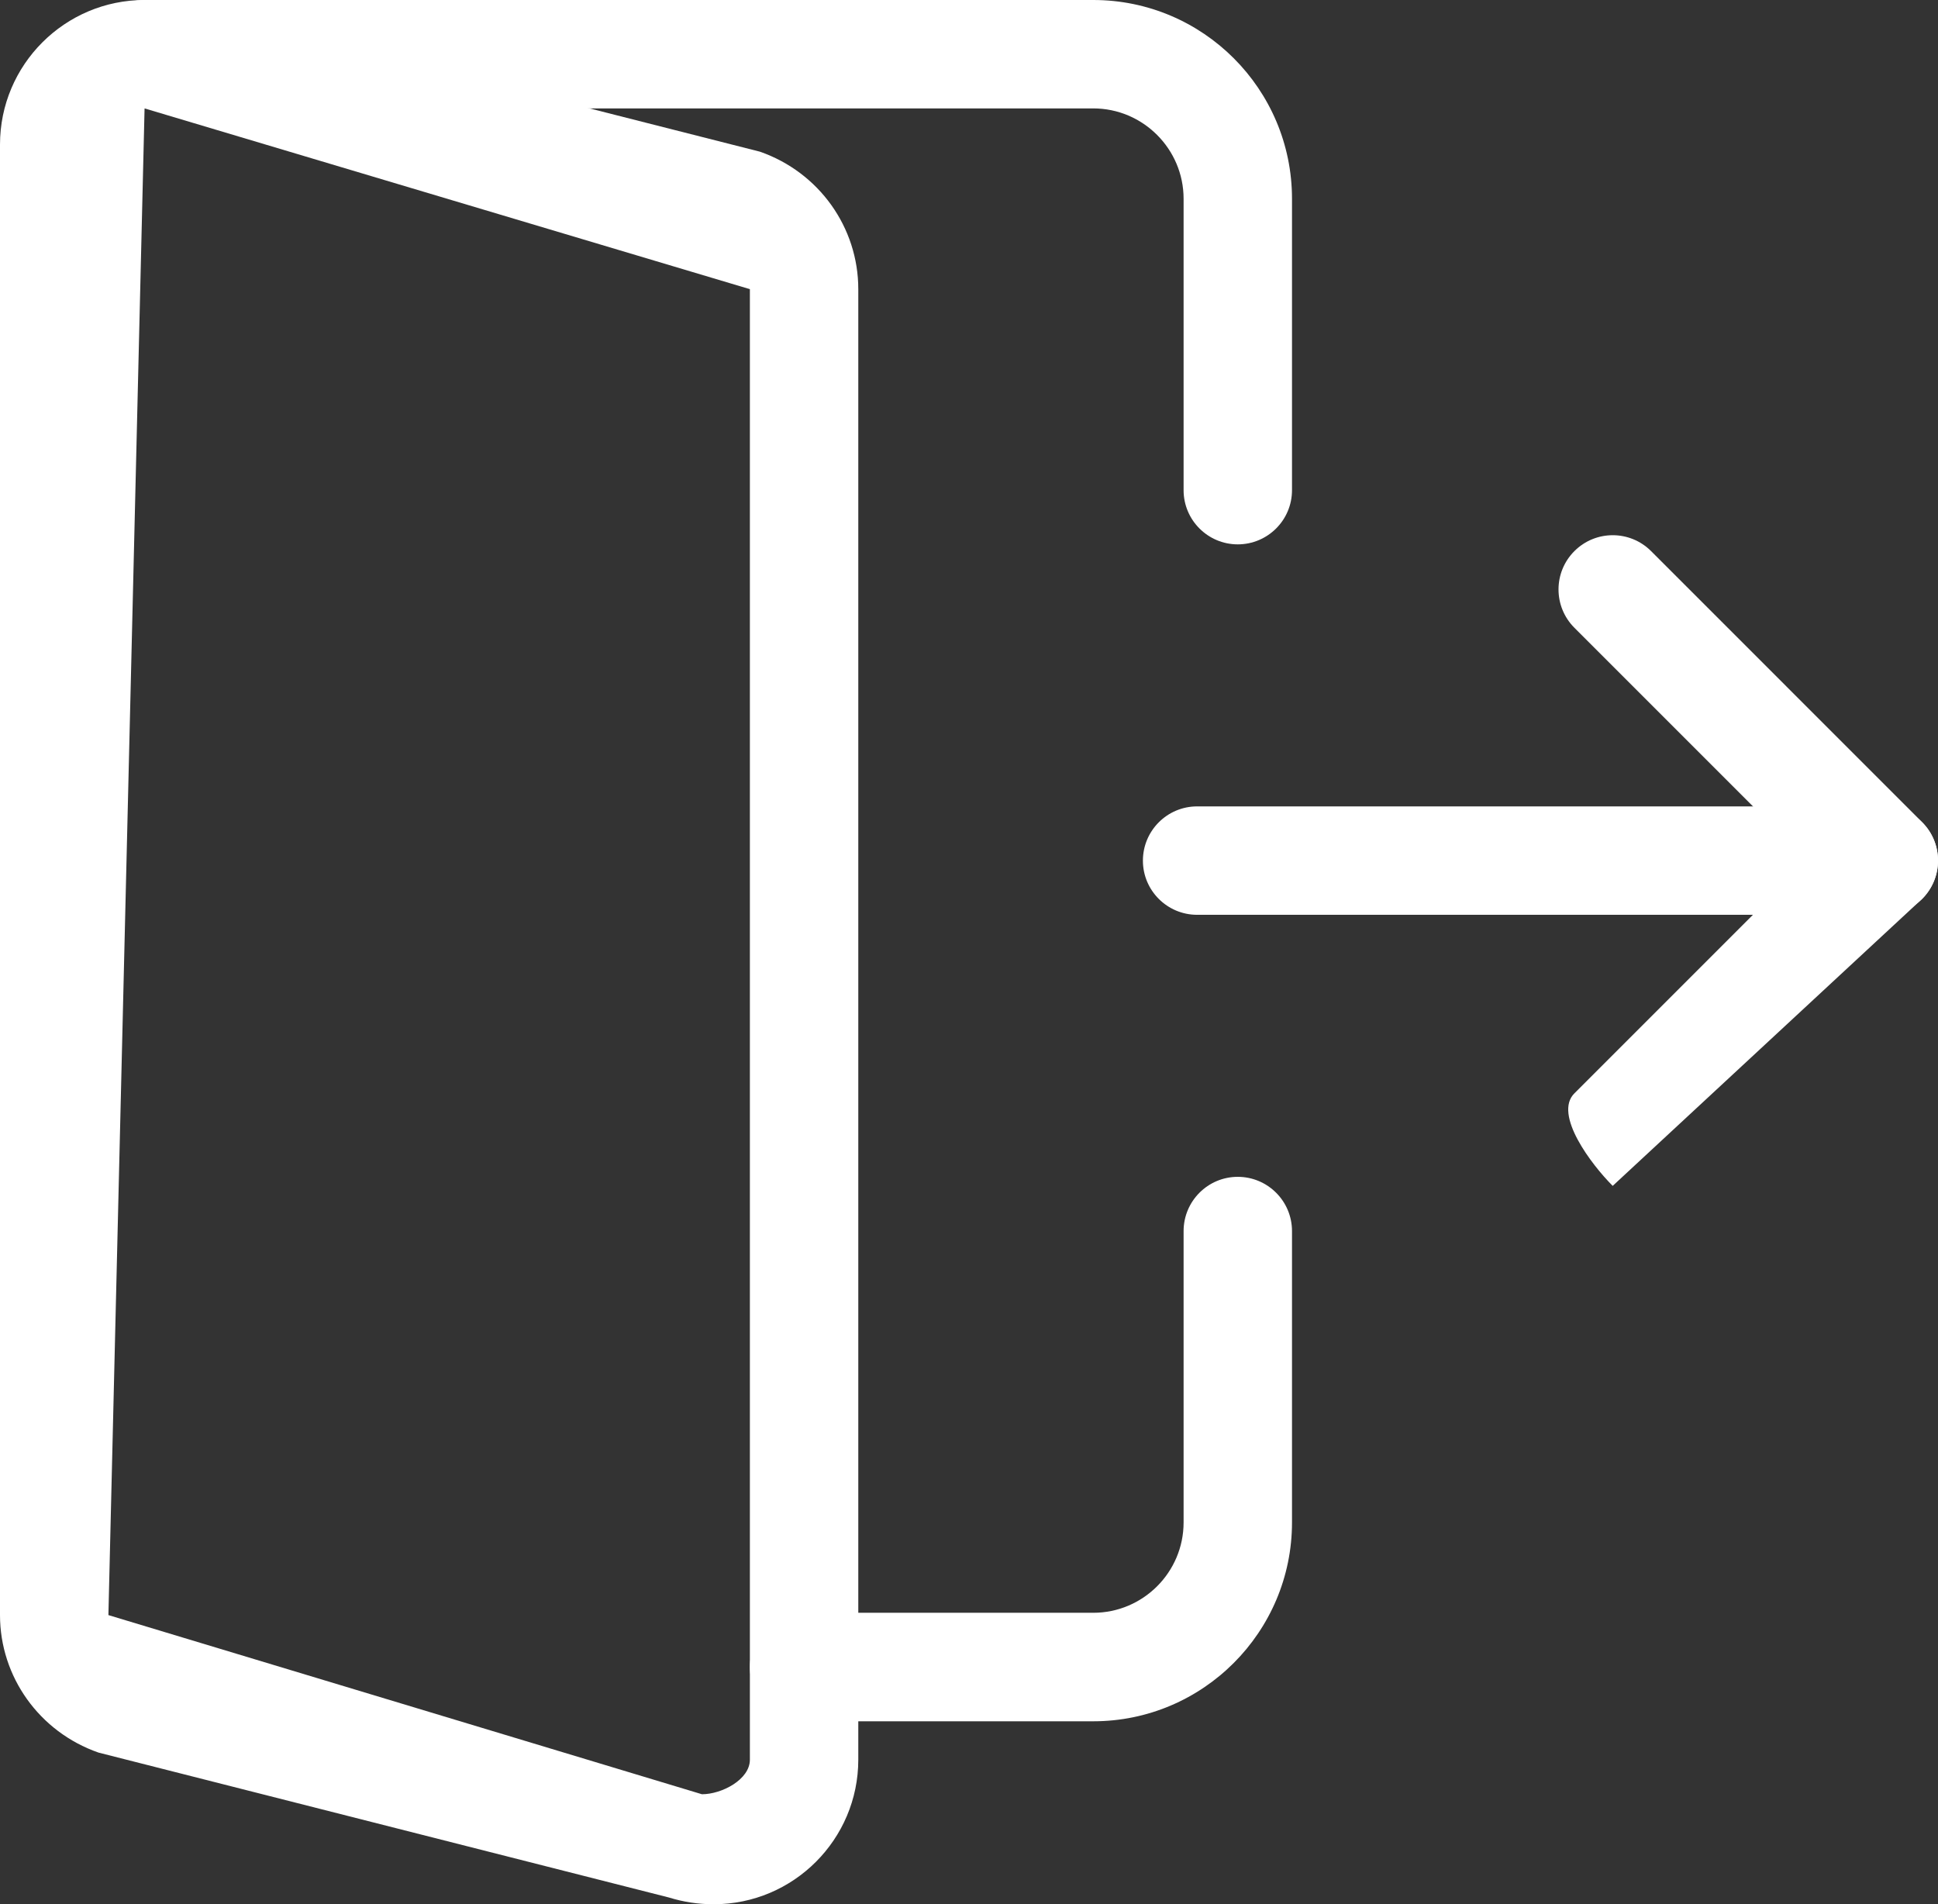
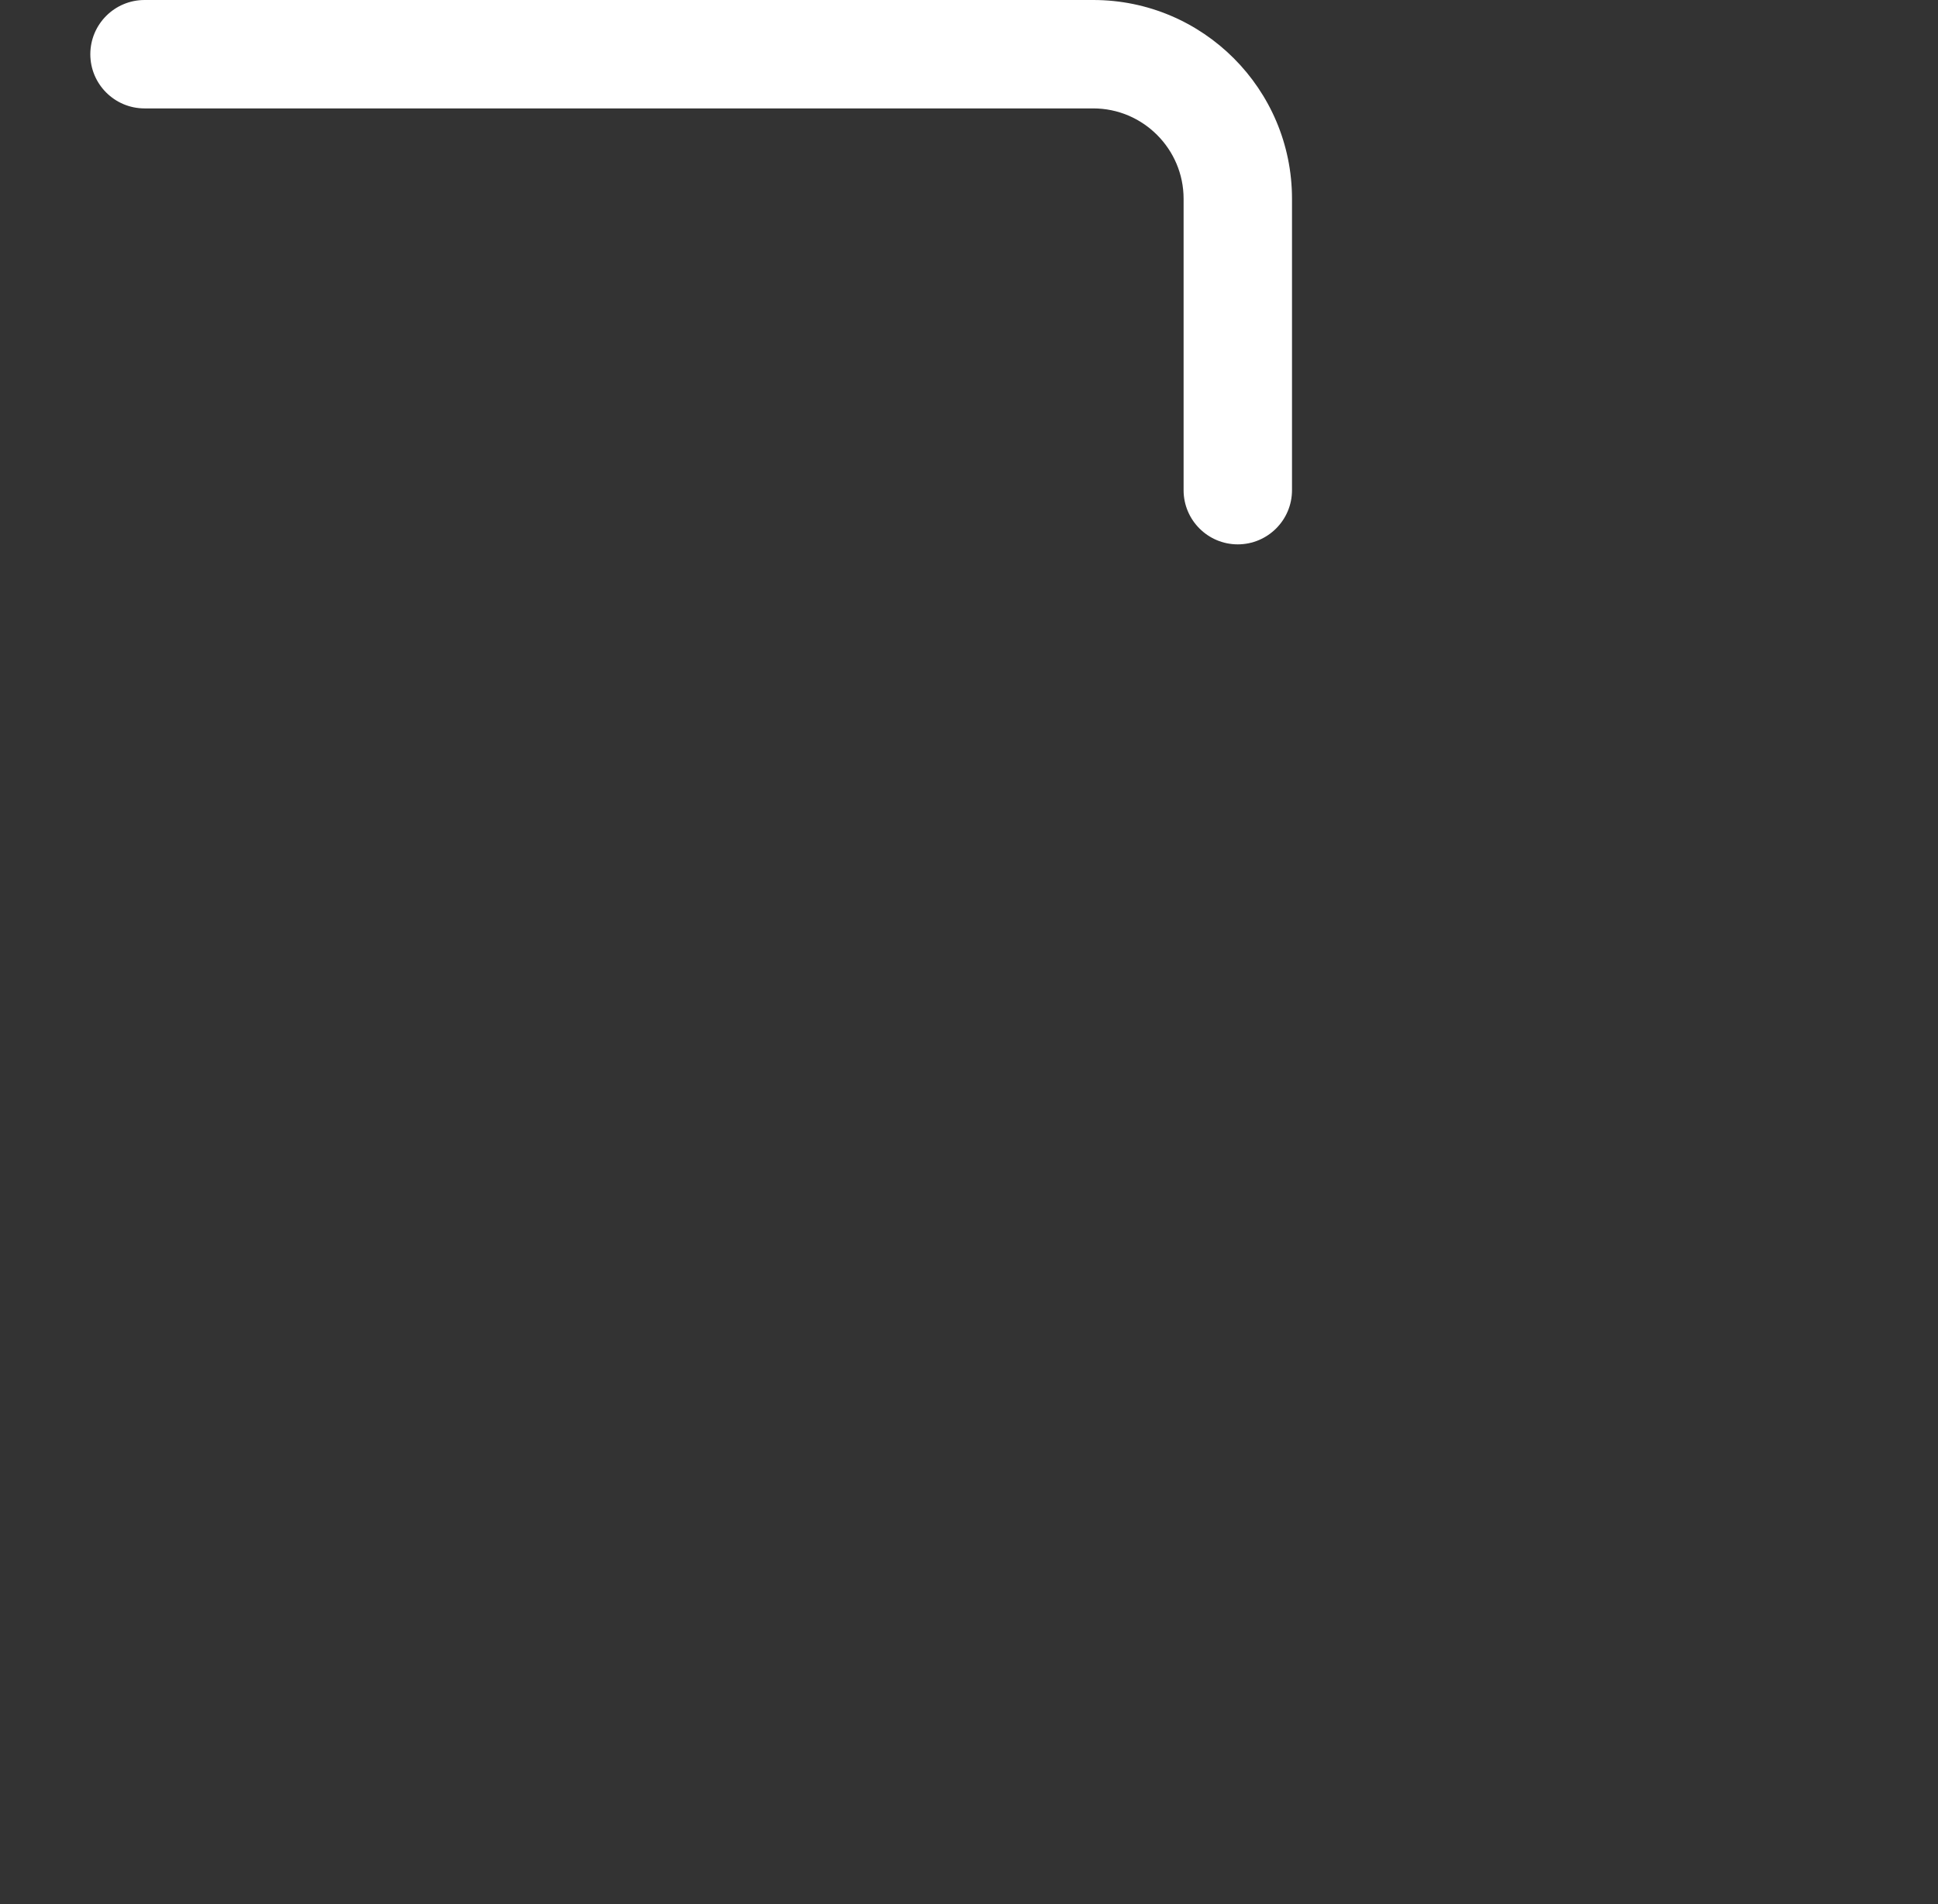
<svg xmlns="http://www.w3.org/2000/svg" width="21.864" height="21.482" viewBox="0 0 21.864 21.482" fill="none">
  <rect x="0" y="0" width="21.864" height="21.482" fill="#333333" stroke="none" />
  <desc>
			Created with Pixso.
	</desc>
-   <path d="M21.252 10.32L13.506 10.32C13.168 10.32 12.894 10.046 12.894 9.709C12.894 9.371 13.168 9.097 13.506 9.097L21.252 9.097C21.59 9.097 21.864 9.371 21.864 9.709C21.864 10.046 21.59 10.32 21.252 10.32Z" fill-rule="evenodd" fill="#FFFFFF" />
-   <path d="M18.194 13.378C17.955 13.139 17.523 12.572 17.762 12.334L20.388 9.708L17.762 7.082C17.523 6.843 17.523 6.456 17.762 6.217C18.001 5.978 18.388 5.978 18.627 6.217L21.685 9.275C21.924 9.514 21.924 9.901 21.685 10.14L18.194 13.378Z" fill-rule="evenodd" fill="#FFFFFF" />
-   <path d="M8.052 21.482C7.878 21.482 7.712 21.457 7.547 21.406L1.111 19.771C0.443 19.538 0 18.915 0 18.22L0 1.631C0 0.731 0.731 7.62939e-06 1.631 7.62939e-06C1.805 7.62939e-06 1.971 0.024 2.136 0.076L8.573 1.711C9.241 1.944 9.683 2.566 9.683 3.262L9.683 19.851C9.683 20.75 8.952 21.482 8.052 21.482ZM1.631 1.223L1.223 18.22L7.919 20.241C8.144 20.241 8.46 20.075 8.46 19.851L8.46 3.262L1.631 1.223Z" fill-rule="evenodd" fill="#FFFFFF" />
  <path d="M13.964 6.141C13.627 6.141 13.353 5.867 13.353 5.53L13.353 2.242C13.353 1.681 12.895 1.223 12.334 1.223L1.631 1.223C1.293 1.223 1.019 0.949 1.019 0.612C1.019 0.274 1.293 0 1.631 0L12.334 0C13.571 0 14.576 1.005 14.576 2.242L14.576 5.53C14.576 5.867 14.302 6.141 13.964 6.141Z" fill-rule="evenodd" fill="#FFFFFF" />
-   <path d="M12.334 19.418L9.072 19.418C8.734 19.418 8.46 19.144 8.46 18.806C8.46 18.468 8.734 18.194 9.072 18.194L12.334 18.194C12.895 18.194 13.353 17.737 13.353 17.175L13.353 13.888C13.353 13.55 13.627 13.276 13.964 13.276C14.302 13.276 14.576 13.55 14.576 13.888L14.576 17.175C14.576 18.412 13.57 19.418 12.334 19.418Z" fill-rule="evenodd" fill="#FFFFFF" />
  <defs />
</svg>